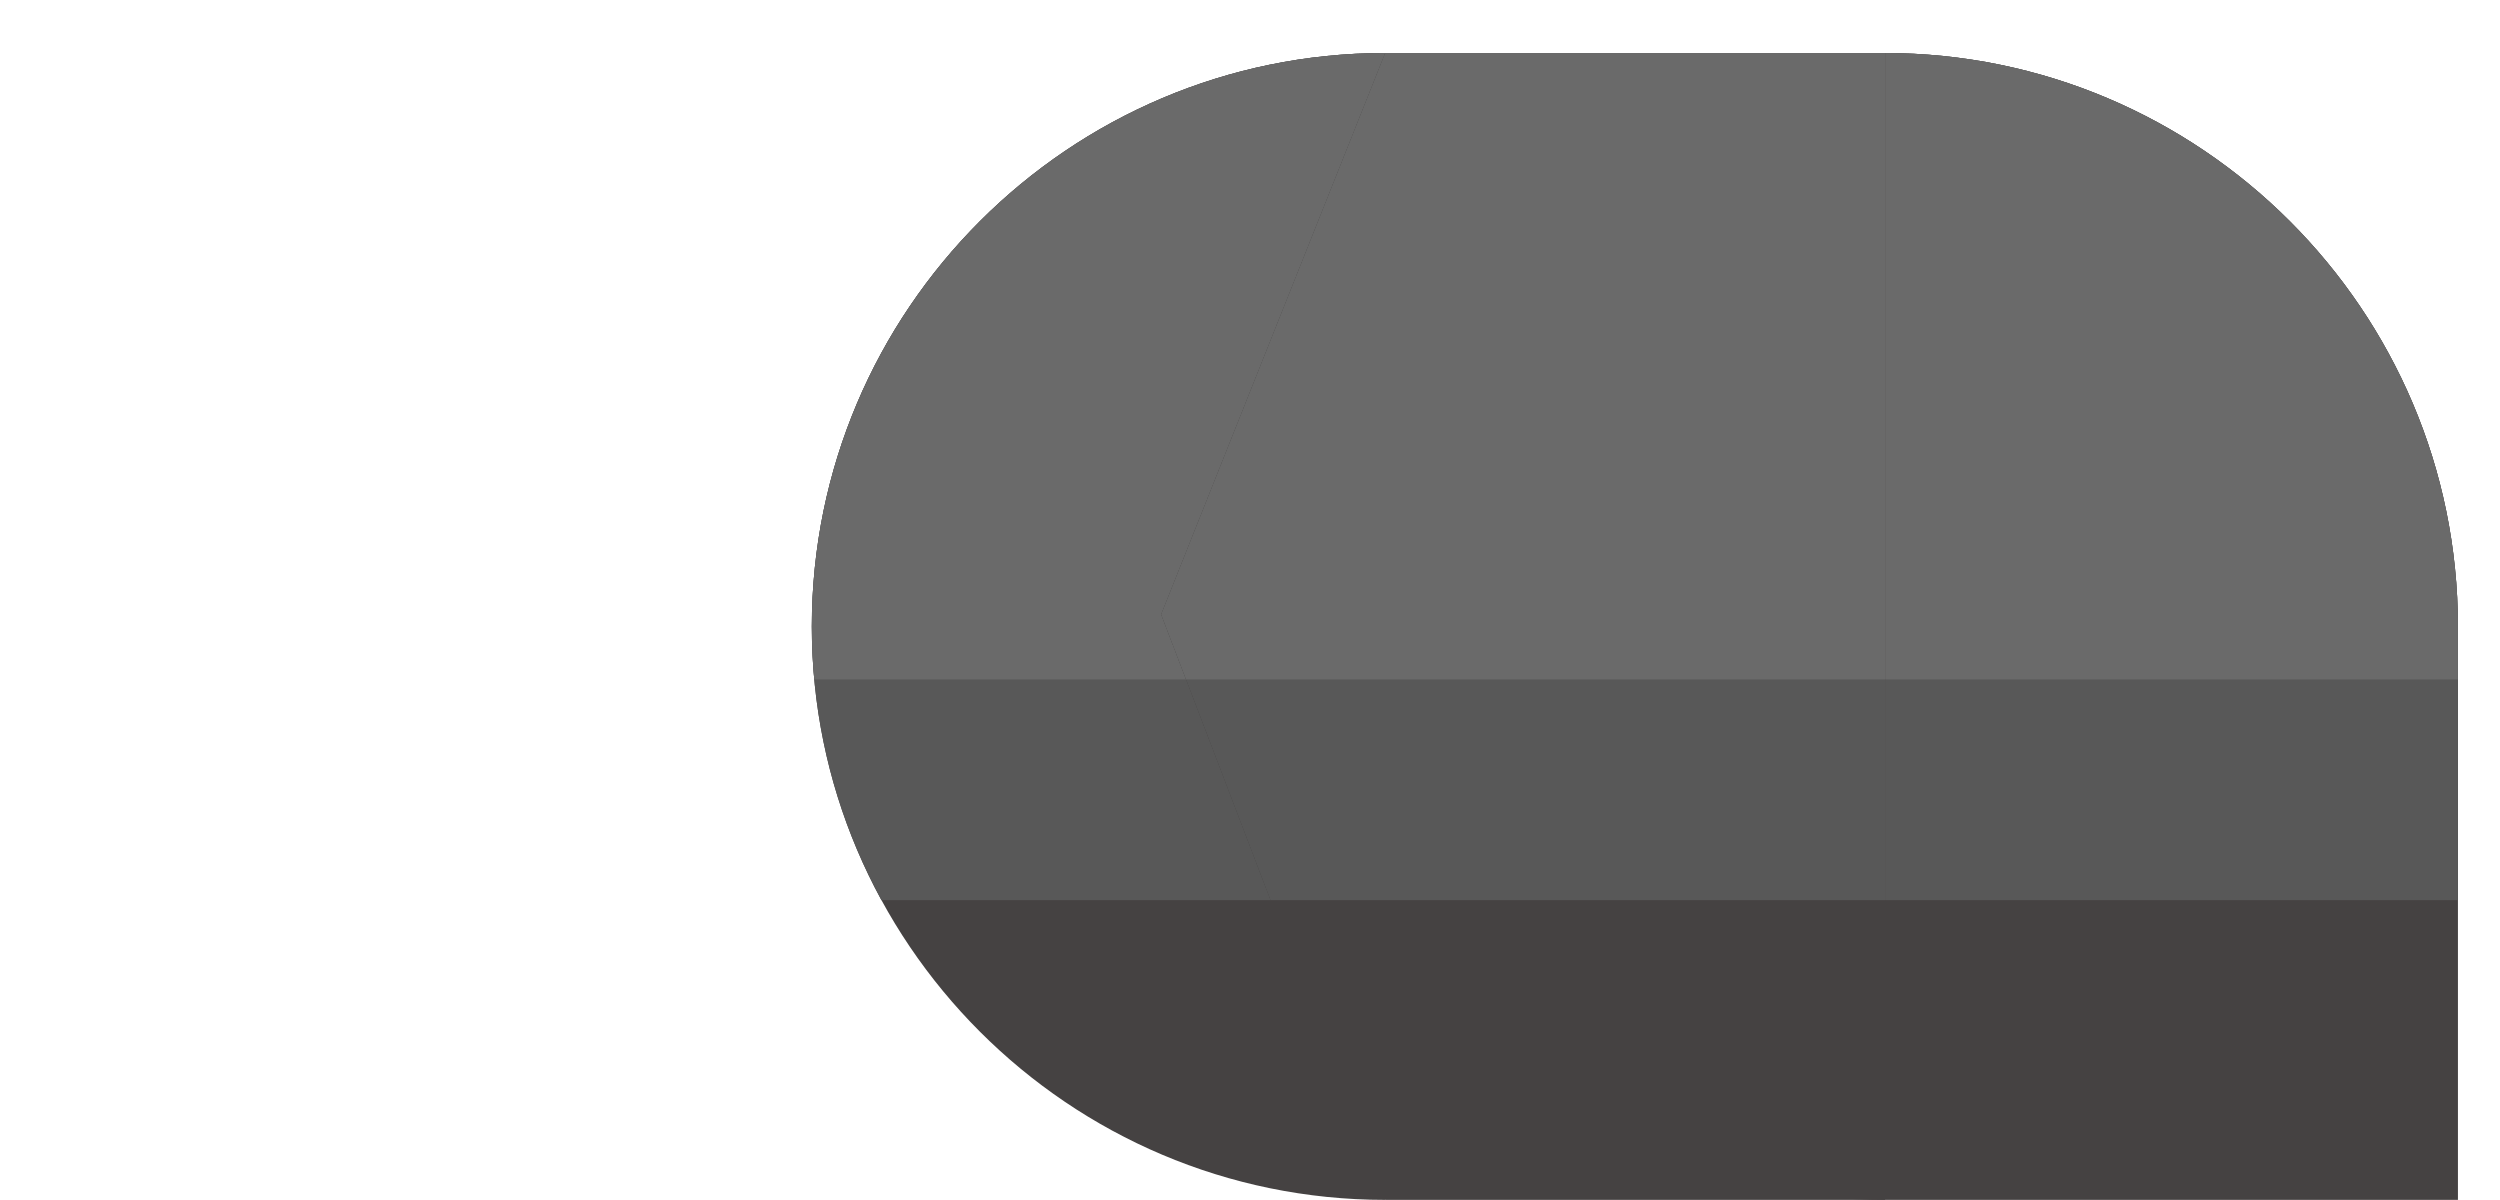
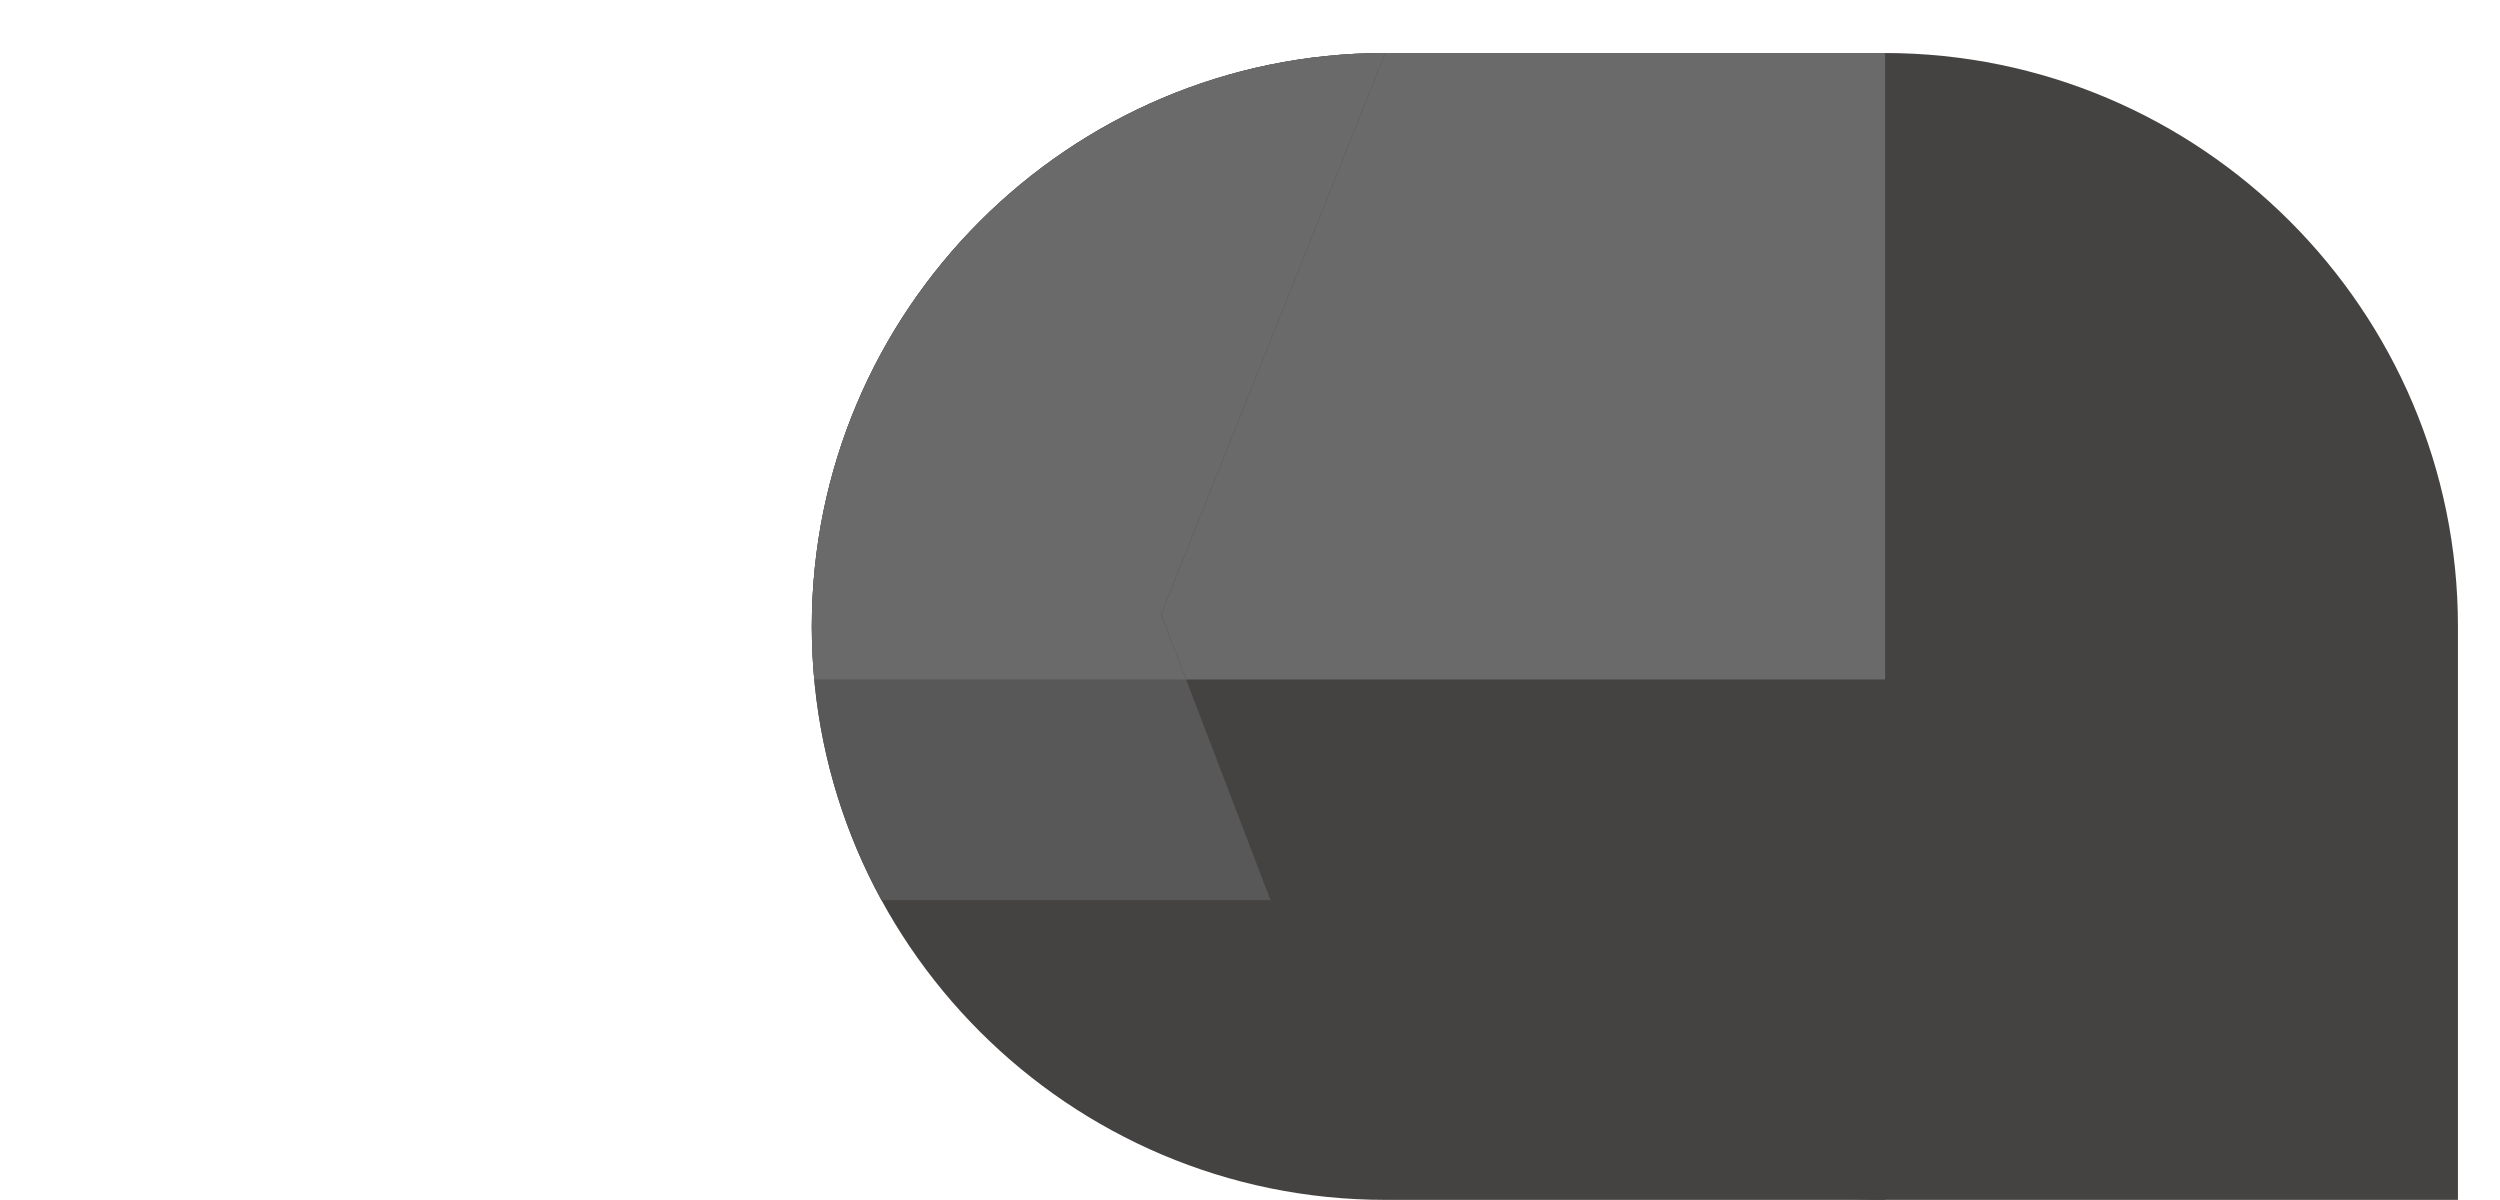
<svg xmlns="http://www.w3.org/2000/svg" id="Layer_1" data-name="Layer 1" viewBox="0 0 646.09 310.09">
  <defs>
    <style>.cls-1{fill:none;}.cls-2{fill:#454242;}.cls-3{clip-path:url(#clip-path);}.cls-4{fill:#585858;}.cls-5{clip-path:url(#clip-path-2);}.cls-6{fill:#6a6a6a;}.cls-7{clip-path:url(#clip-path-3);}.cls-8{clip-path:url(#clip-path-4);}.cls-9{clip-path:url(#clip-path-5);}.cls-10{clip-path:url(#clip-path-6);}</style>
    <clipPath id="clip-path" transform="translate(-385.28 -553.5)">
      <path class="cls-1" d="M595.08,715.39c0,81.72,66.48,148.2,148.19,148.2V567.2c-81.71,0-148.19,66.48-148.19,148.19" />
    </clipPath>
    <clipPath id="clip-path-2" transform="translate(-385.28 -553.5)">
      <path class="cls-1" d="M595.08,715.39q0,6.93.63,13.71H743.27V567.2c-81.71,0-148.19,66.48-148.19,148.19" />
    </clipPath>
    <clipPath id="clip-path-3" transform="translate(-385.28 -553.5)">
      <path class="cls-1" d="M724.11,715.39c0,81.72,66.48,148.2,148.19,148.2h148.2V715.39c0-81.71-66.48-148.19-148.2-148.19S724.11,633.68,724.11,715.39" />
    </clipPath>
    <clipPath id="clip-path-4" transform="translate(-385.28 -553.5)">
-       <path class="cls-1" d="M724.11,715.39a147.24,147.24,0,0,0,18,70.74H1020.5V715.39c0-81.71-66.48-148.19-148.2-148.19S724.11,633.68,724.11,715.39" />
+       <path class="cls-1" d="M724.11,715.39H1020.5V715.39c0-81.71-66.48-148.19-148.2-148.19S724.11,633.68,724.11,715.39" />
    </clipPath>
    <clipPath id="clip-path-5" transform="translate(-385.28 -553.5)">
-       <polygon class="cls-1" points="743.27 567.2 685.37 712.3 743.27 863.59 872.46 863.59 872.46 567.2 743.27 567.2" />
-     </clipPath>
+       </clipPath>
    <clipPath id="clip-path-6" transform="translate(-385.28 -553.5)">
      <polygon class="cls-1" points="743.27 567.2 685.37 712.3 713.62 786.13 872.46 786.13 872.46 567.2 743.27 567.2" />
    </clipPath>
  </defs>
  <path class="cls-2" d="M743.27,567.2c-81.71,0-148.19,66.48-148.19,148.19s66.48,148.2,148.19,148.2Z" transform="translate(-385.28 -553.5)" />
  <g class="cls-3">
    <path class="cls-4" d="M1027.37,567.2V786.13H494.74A109.59,109.59,0,0,1,385.28,676.66V567.2h642.09Z" transform="translate(-385.28 -553.5)" />
  </g>
  <g class="cls-5">
    <path class="cls-6" d="M1031.37,553.5V729.1H532.17a87.9,87.9,0,0,1-87.8-87.8V553.5h587Z" transform="translate(-385.28 -553.5)" />
  </g>
  <path class="cls-2" d="M872.3,567.2c-81.71,0-148.19,66.48-148.19,148.19s66.48,148.2,148.19,148.2h148.2V715.39c0-81.71-66.48-148.19-148.2-148.19" transform="translate(-385.28 -553.5)" />
  <g class="cls-7">
-     <path class="cls-4" d="M1027.37,567.2V786.13H494.74A109.59,109.59,0,0,1,385.28,676.66V567.2h642.09Z" transform="translate(-385.28 -553.5)" />
-   </g>
+     </g>
  <g class="cls-8">
-     <path class="cls-6" d="M1031.37,553.5V729.1H532.17a87.9,87.9,0,0,1-87.8-87.8V553.5h587Z" transform="translate(-385.28 -553.5)" />
-   </g>
+     </g>
  <polygon class="cls-2" points="487.18 310.09 358 310.09 300.09 158.8 358 13.7 487.18 13.7 487.18 310.09" />
  <g class="cls-9">
    <path class="cls-4" d="M1027.37,567.2V786.13H494.74A109.59,109.59,0,0,1,385.28,676.66V567.2h642.09Z" transform="translate(-385.28 -553.5)" />
  </g>
  <g class="cls-10">
    <path class="cls-6" d="M1031.37,553.5V729.1H532.17a87.9,87.9,0,0,1-87.8-87.8V553.5h587Z" transform="translate(-385.28 -553.5)" />
  </g>
</svg>